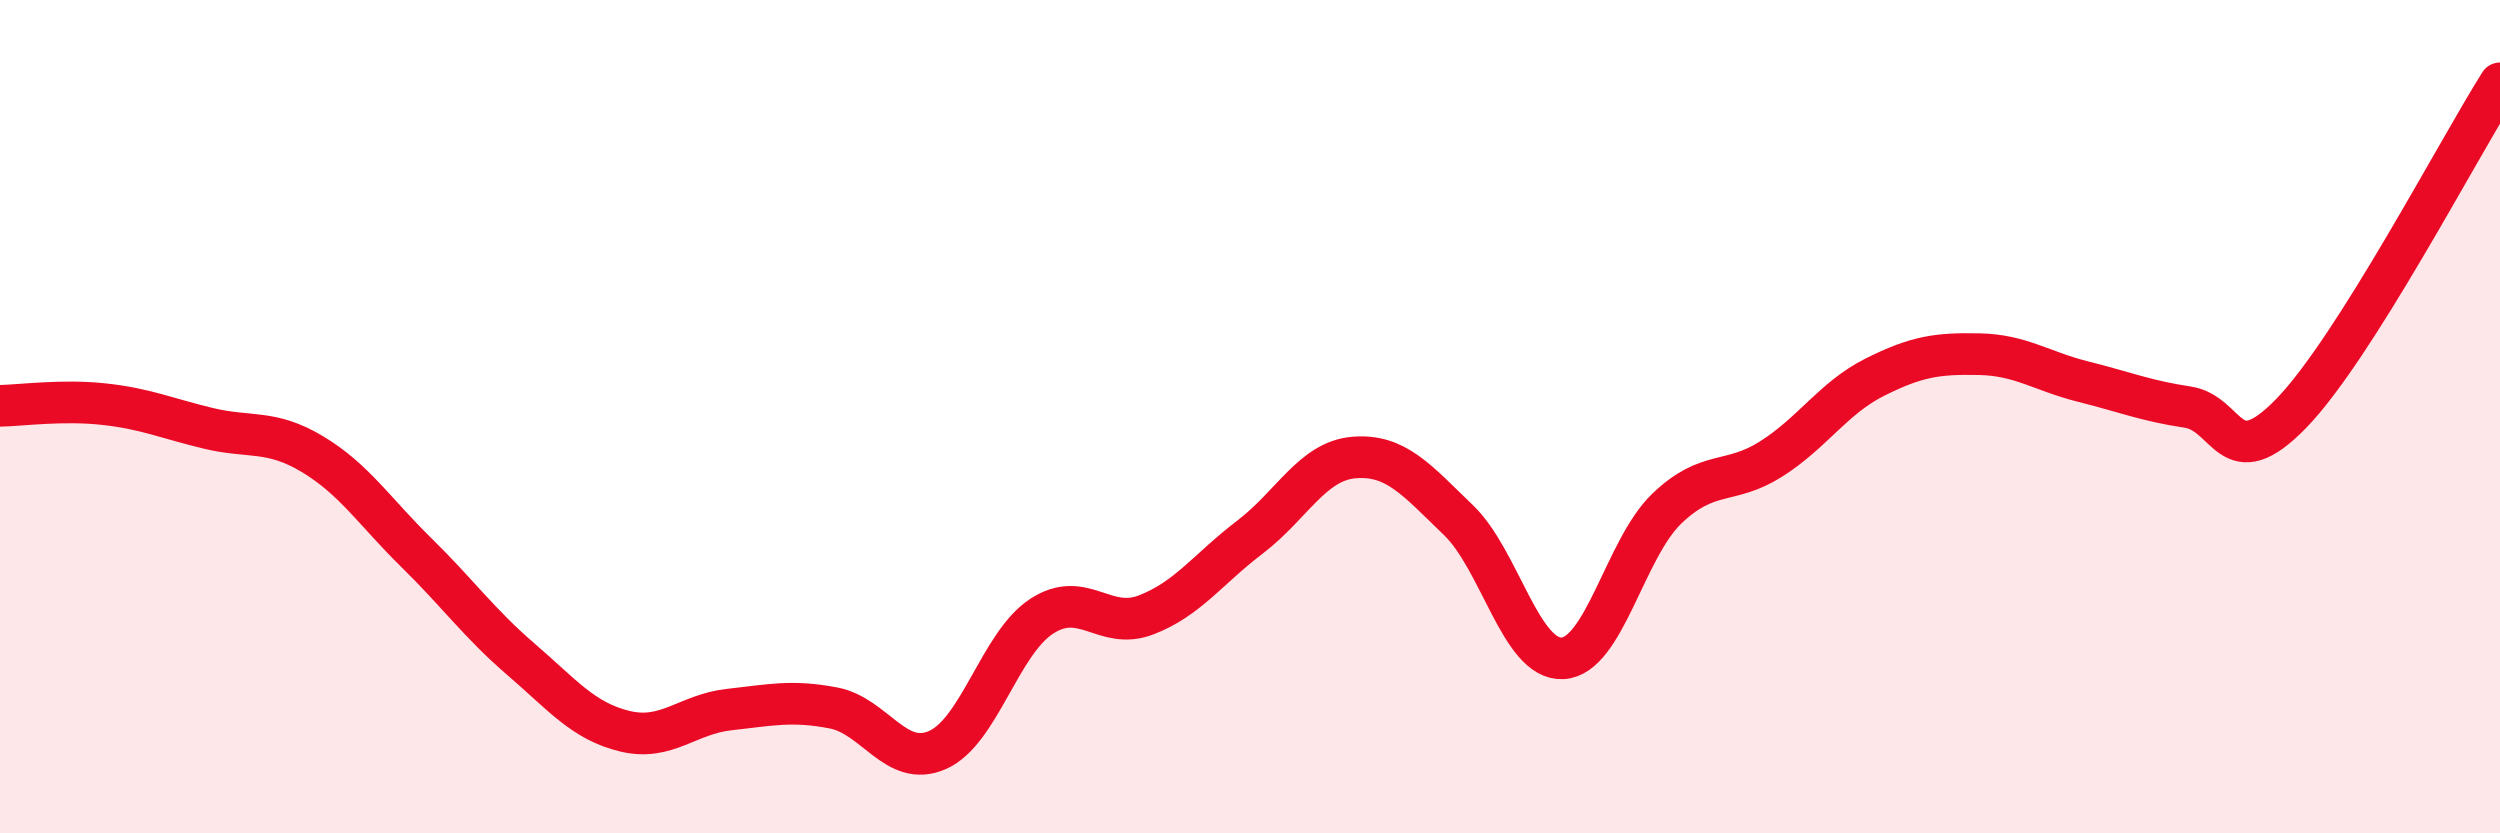
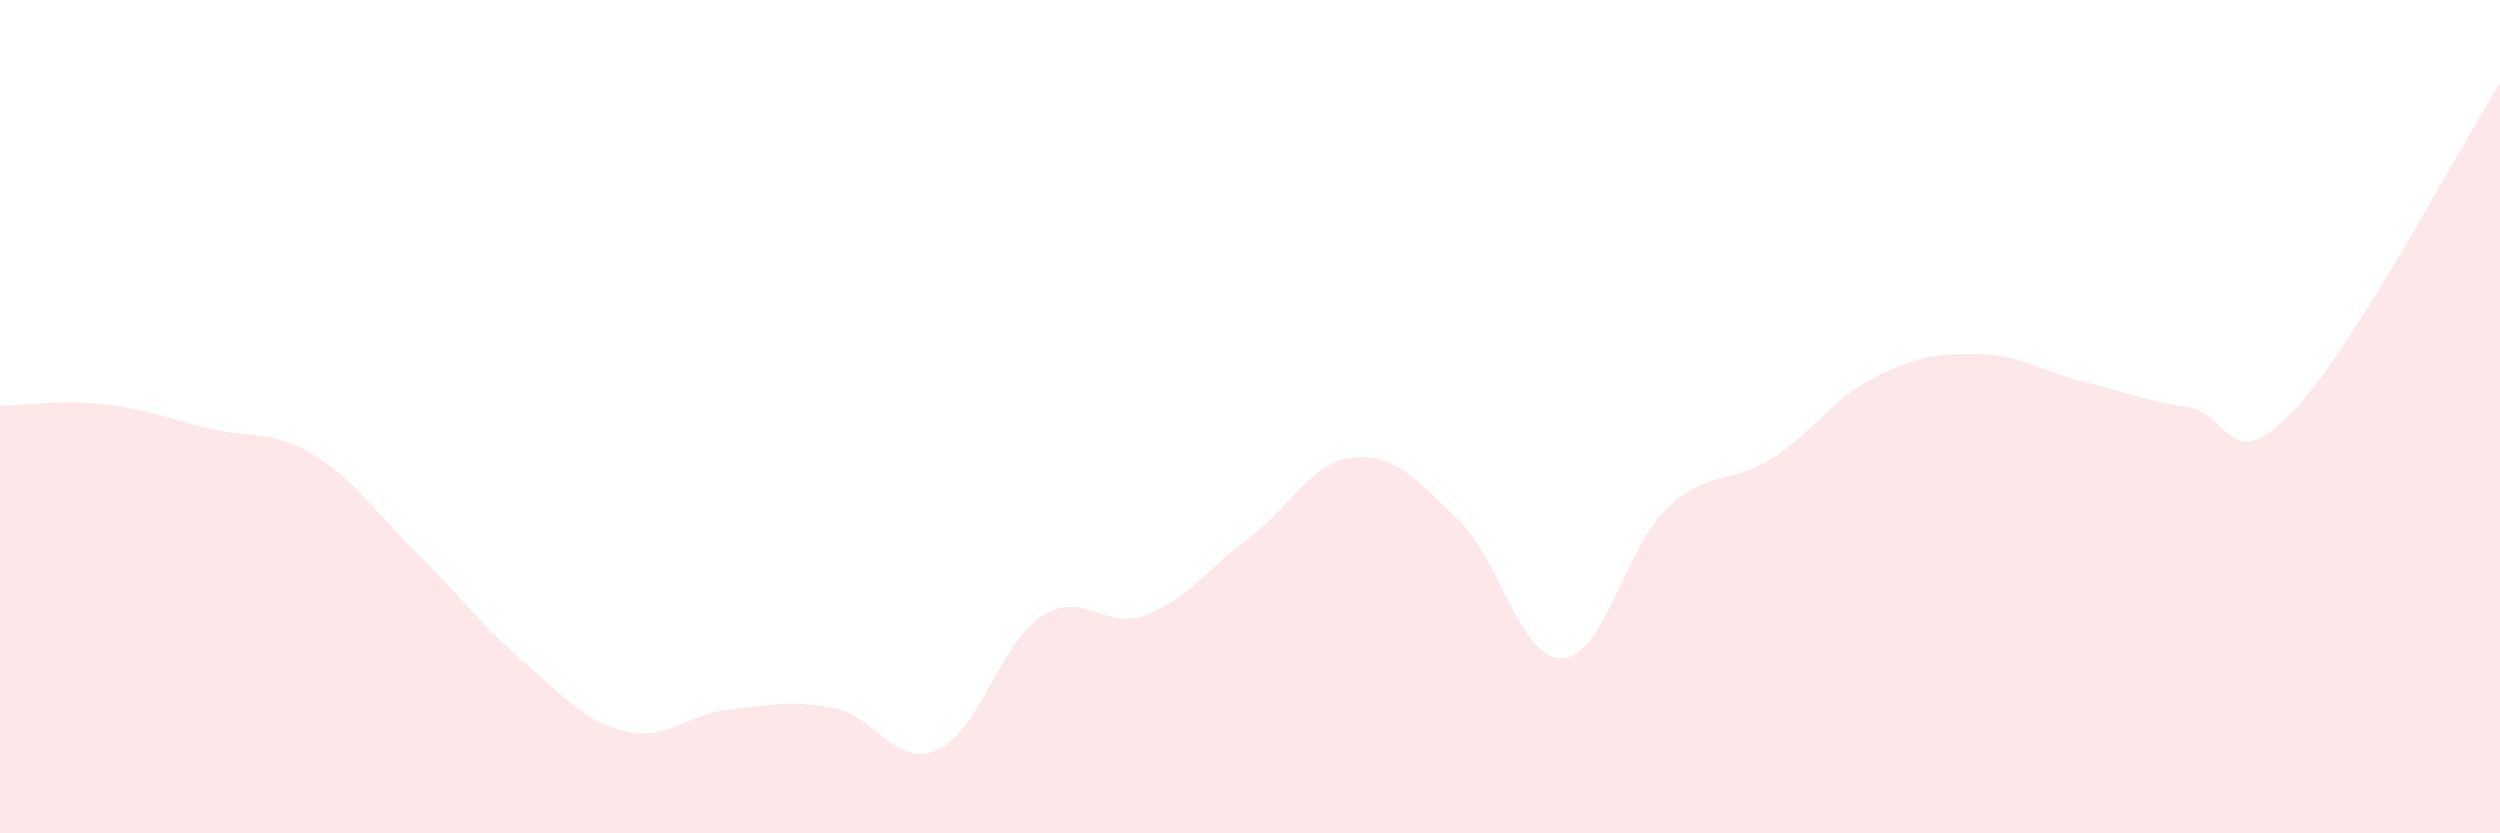
<svg xmlns="http://www.w3.org/2000/svg" width="60" height="20" viewBox="0 0 60 20">
  <path d="M 0,9.74 C 0.5,9.73 1.5,9.59 2.5,9.7 C 3.5,9.81 4,10.04 5,10.28 C 6,10.52 6.5,10.3 7.5,10.9 C 8.5,11.5 9,12.29 10,13.27 C 11,14.25 11.5,14.96 12.5,15.82 C 13.5,16.68 14,17.31 15,17.55 C 16,17.79 16.5,17.14 17.5,17.03 C 18.5,16.92 19,16.8 20,16.99 C 21,17.18 21.5,18.44 22.5,18 C 23.5,17.56 24,15.44 25,14.79 C 26,14.14 26.5,15.14 27.5,14.76 C 28.5,14.38 29,13.65 30,12.89 C 31,12.13 31.5,11.06 32.5,10.98 C 33.5,10.9 34,11.52 35,12.48 C 36,13.44 36.5,15.85 37.5,15.8 C 38.5,15.75 39,13.17 40,12.21 C 41,11.25 41.5,11.65 42.5,11.02 C 43.5,10.39 44,9.55 45,9.05 C 46,8.55 46.5,8.48 47.5,8.5 C 48.5,8.52 49,8.91 50,9.16 C 51,9.41 51.5,9.62 52.5,9.77 C 53.5,9.92 53.5,11.46 55,9.91 C 56.5,8.36 59,3.58 60,2L60 20L0 20Z" fill="#EB0A25" opacity="0.1" stroke-linecap="round" stroke-linejoin="round" />
-   <path d="M 0,9.74 C 0.5,9.73 1.5,9.59 2.5,9.7 C 3.5,9.81 4,10.04 5,10.28 C 6,10.52 6.5,10.3 7.5,10.9 C 8.5,11.5 9,12.29 10,13.27 C 11,14.25 11.5,14.96 12.5,15.82 C 13.5,16.68 14,17.31 15,17.55 C 16,17.79 16.5,17.14 17.5,17.03 C 18.5,16.92 19,16.8 20,16.99 C 21,17.18 21.5,18.44 22.5,18 C 23.5,17.56 24,15.44 25,14.79 C 26,14.14 26.5,15.14 27.5,14.76 C 28.5,14.38 29,13.65 30,12.89 C 31,12.13 31.5,11.06 32.5,10.98 C 33.5,10.9 34,11.52 35,12.48 C 36,13.44 36.5,15.85 37.5,15.8 C 38.5,15.75 39,13.17 40,12.21 C 41,11.25 41.5,11.65 42.5,11.02 C 43.5,10.39 44,9.55 45,9.05 C 46,8.55 46.5,8.48 47.5,8.5 C 48.5,8.52 49,8.91 50,9.16 C 51,9.41 51.5,9.62 52.5,9.77 C 53.5,9.92 53.5,11.46 55,9.91 C 56.5,8.36 59,3.58 60,2" stroke="#EB0A25" stroke-width="1" fill="none" stroke-linecap="round" stroke-linejoin="round" />
</svg>